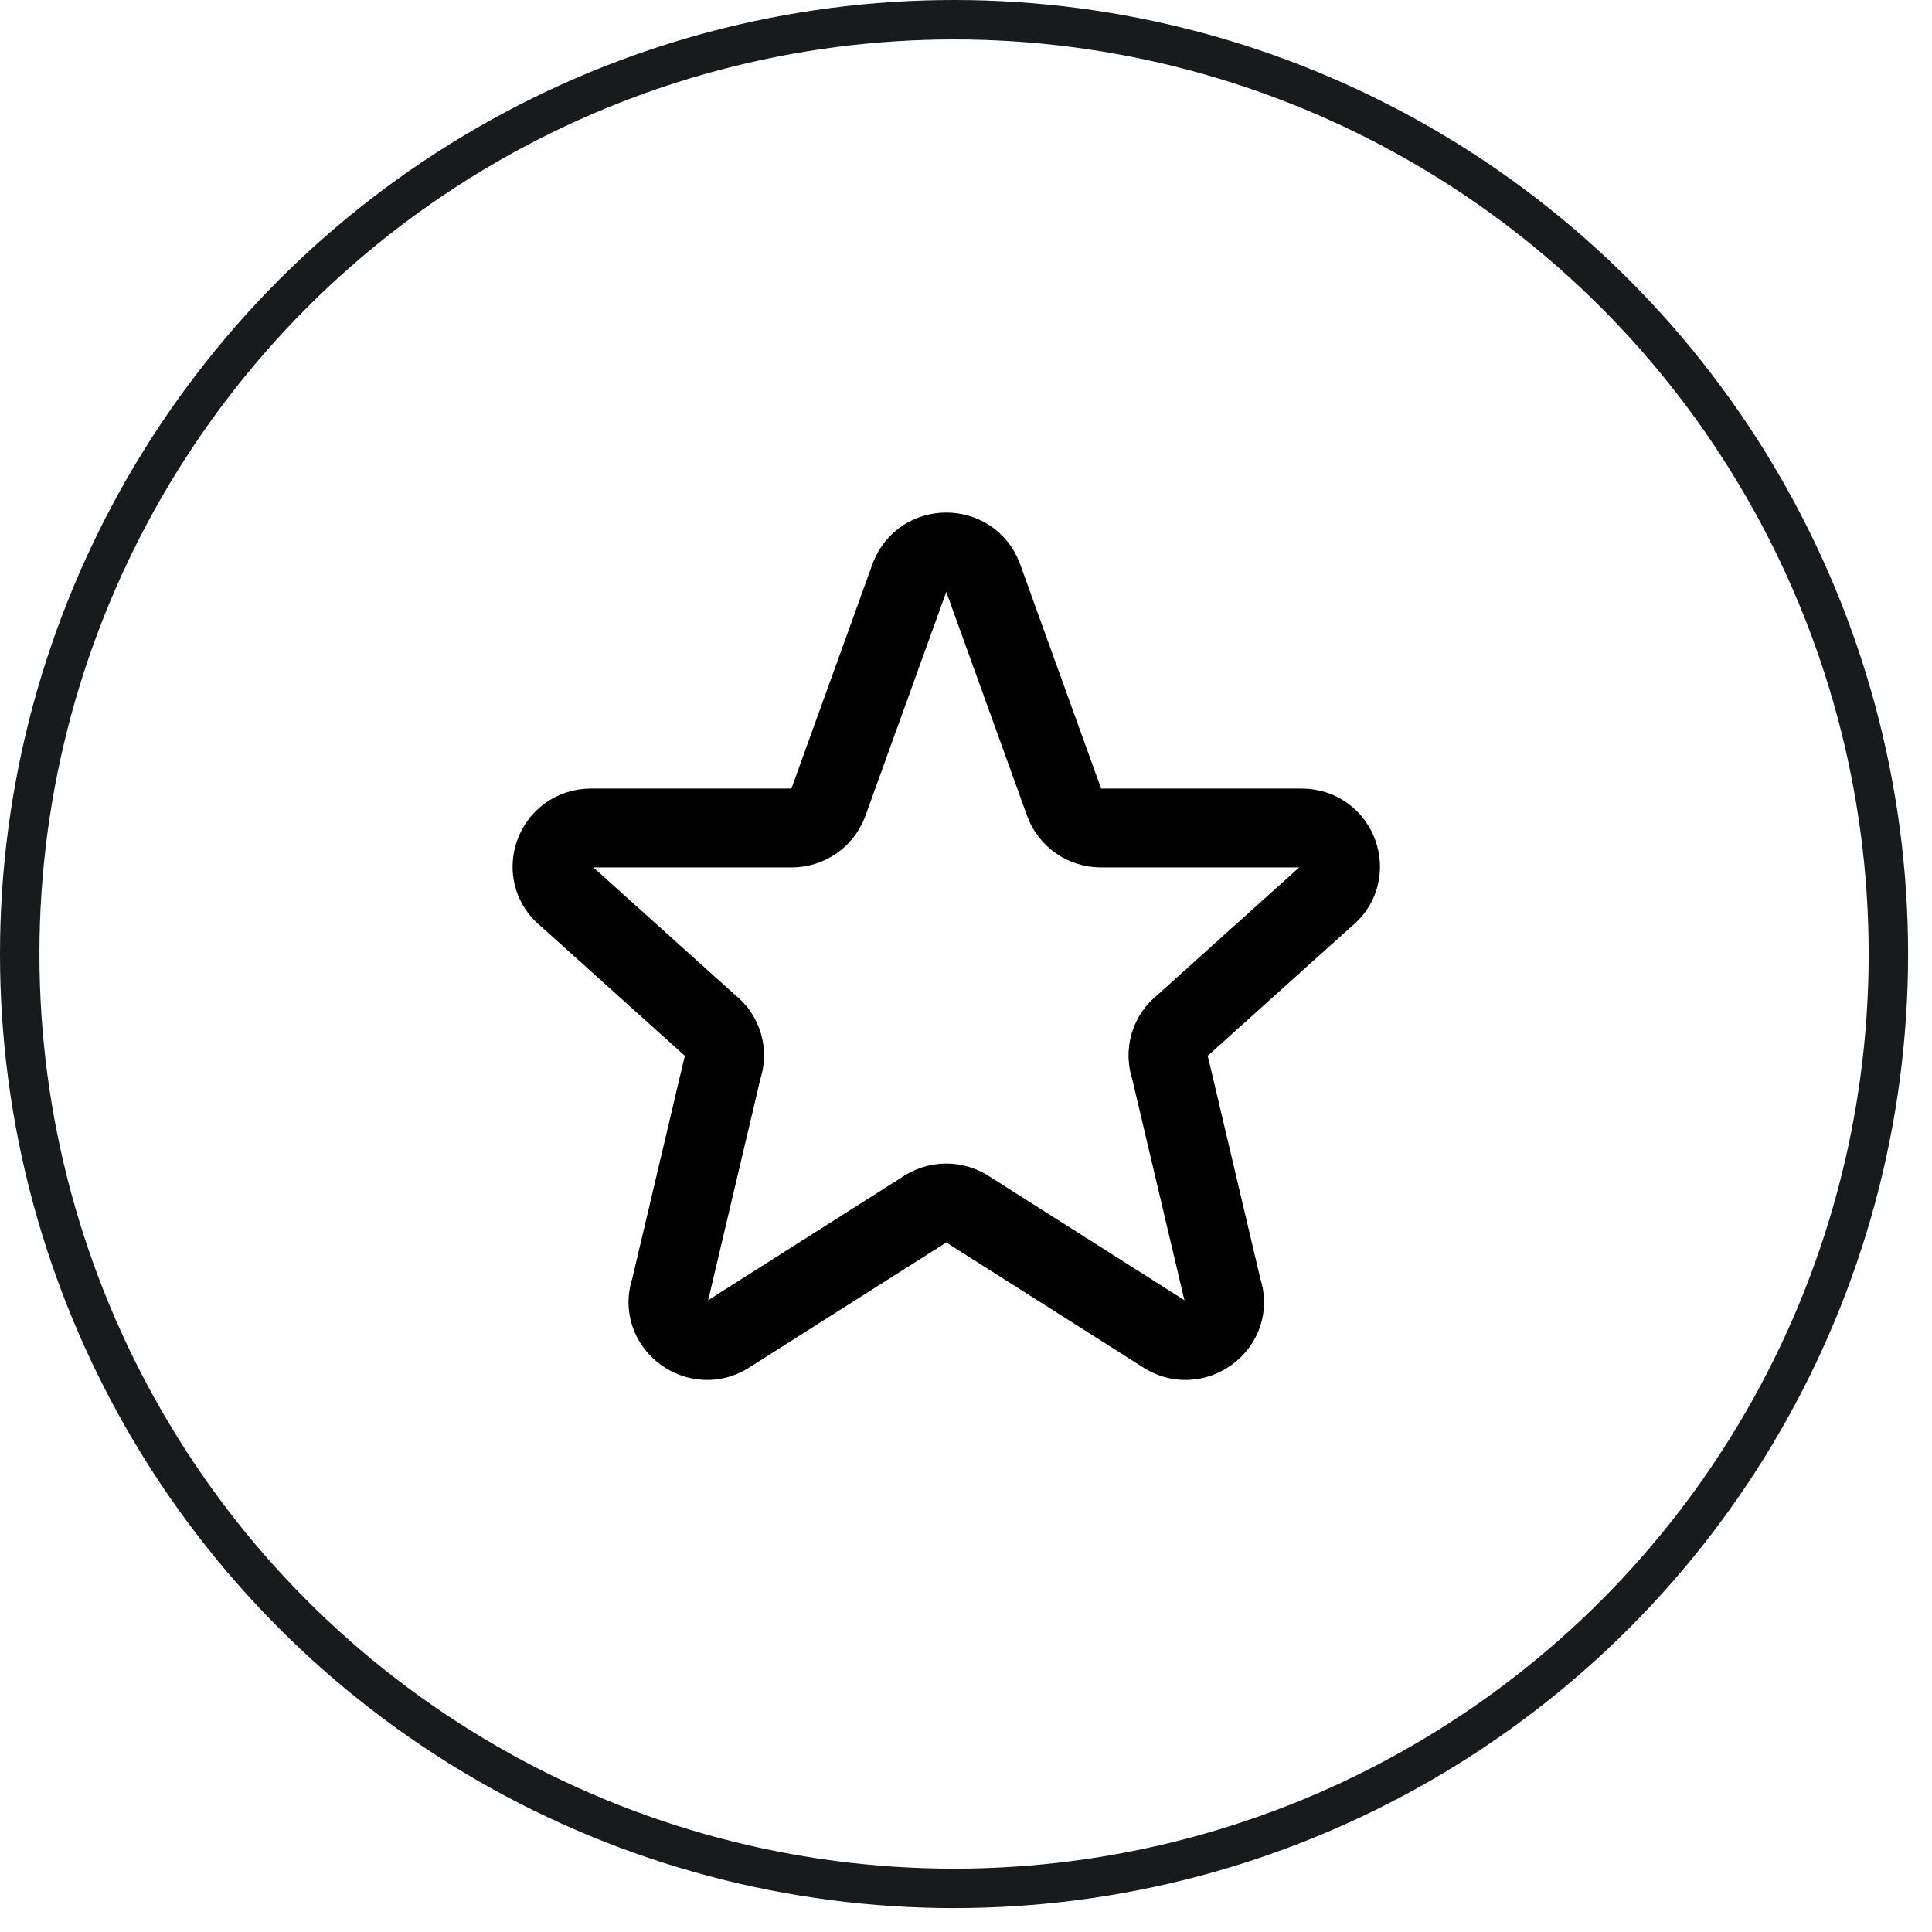
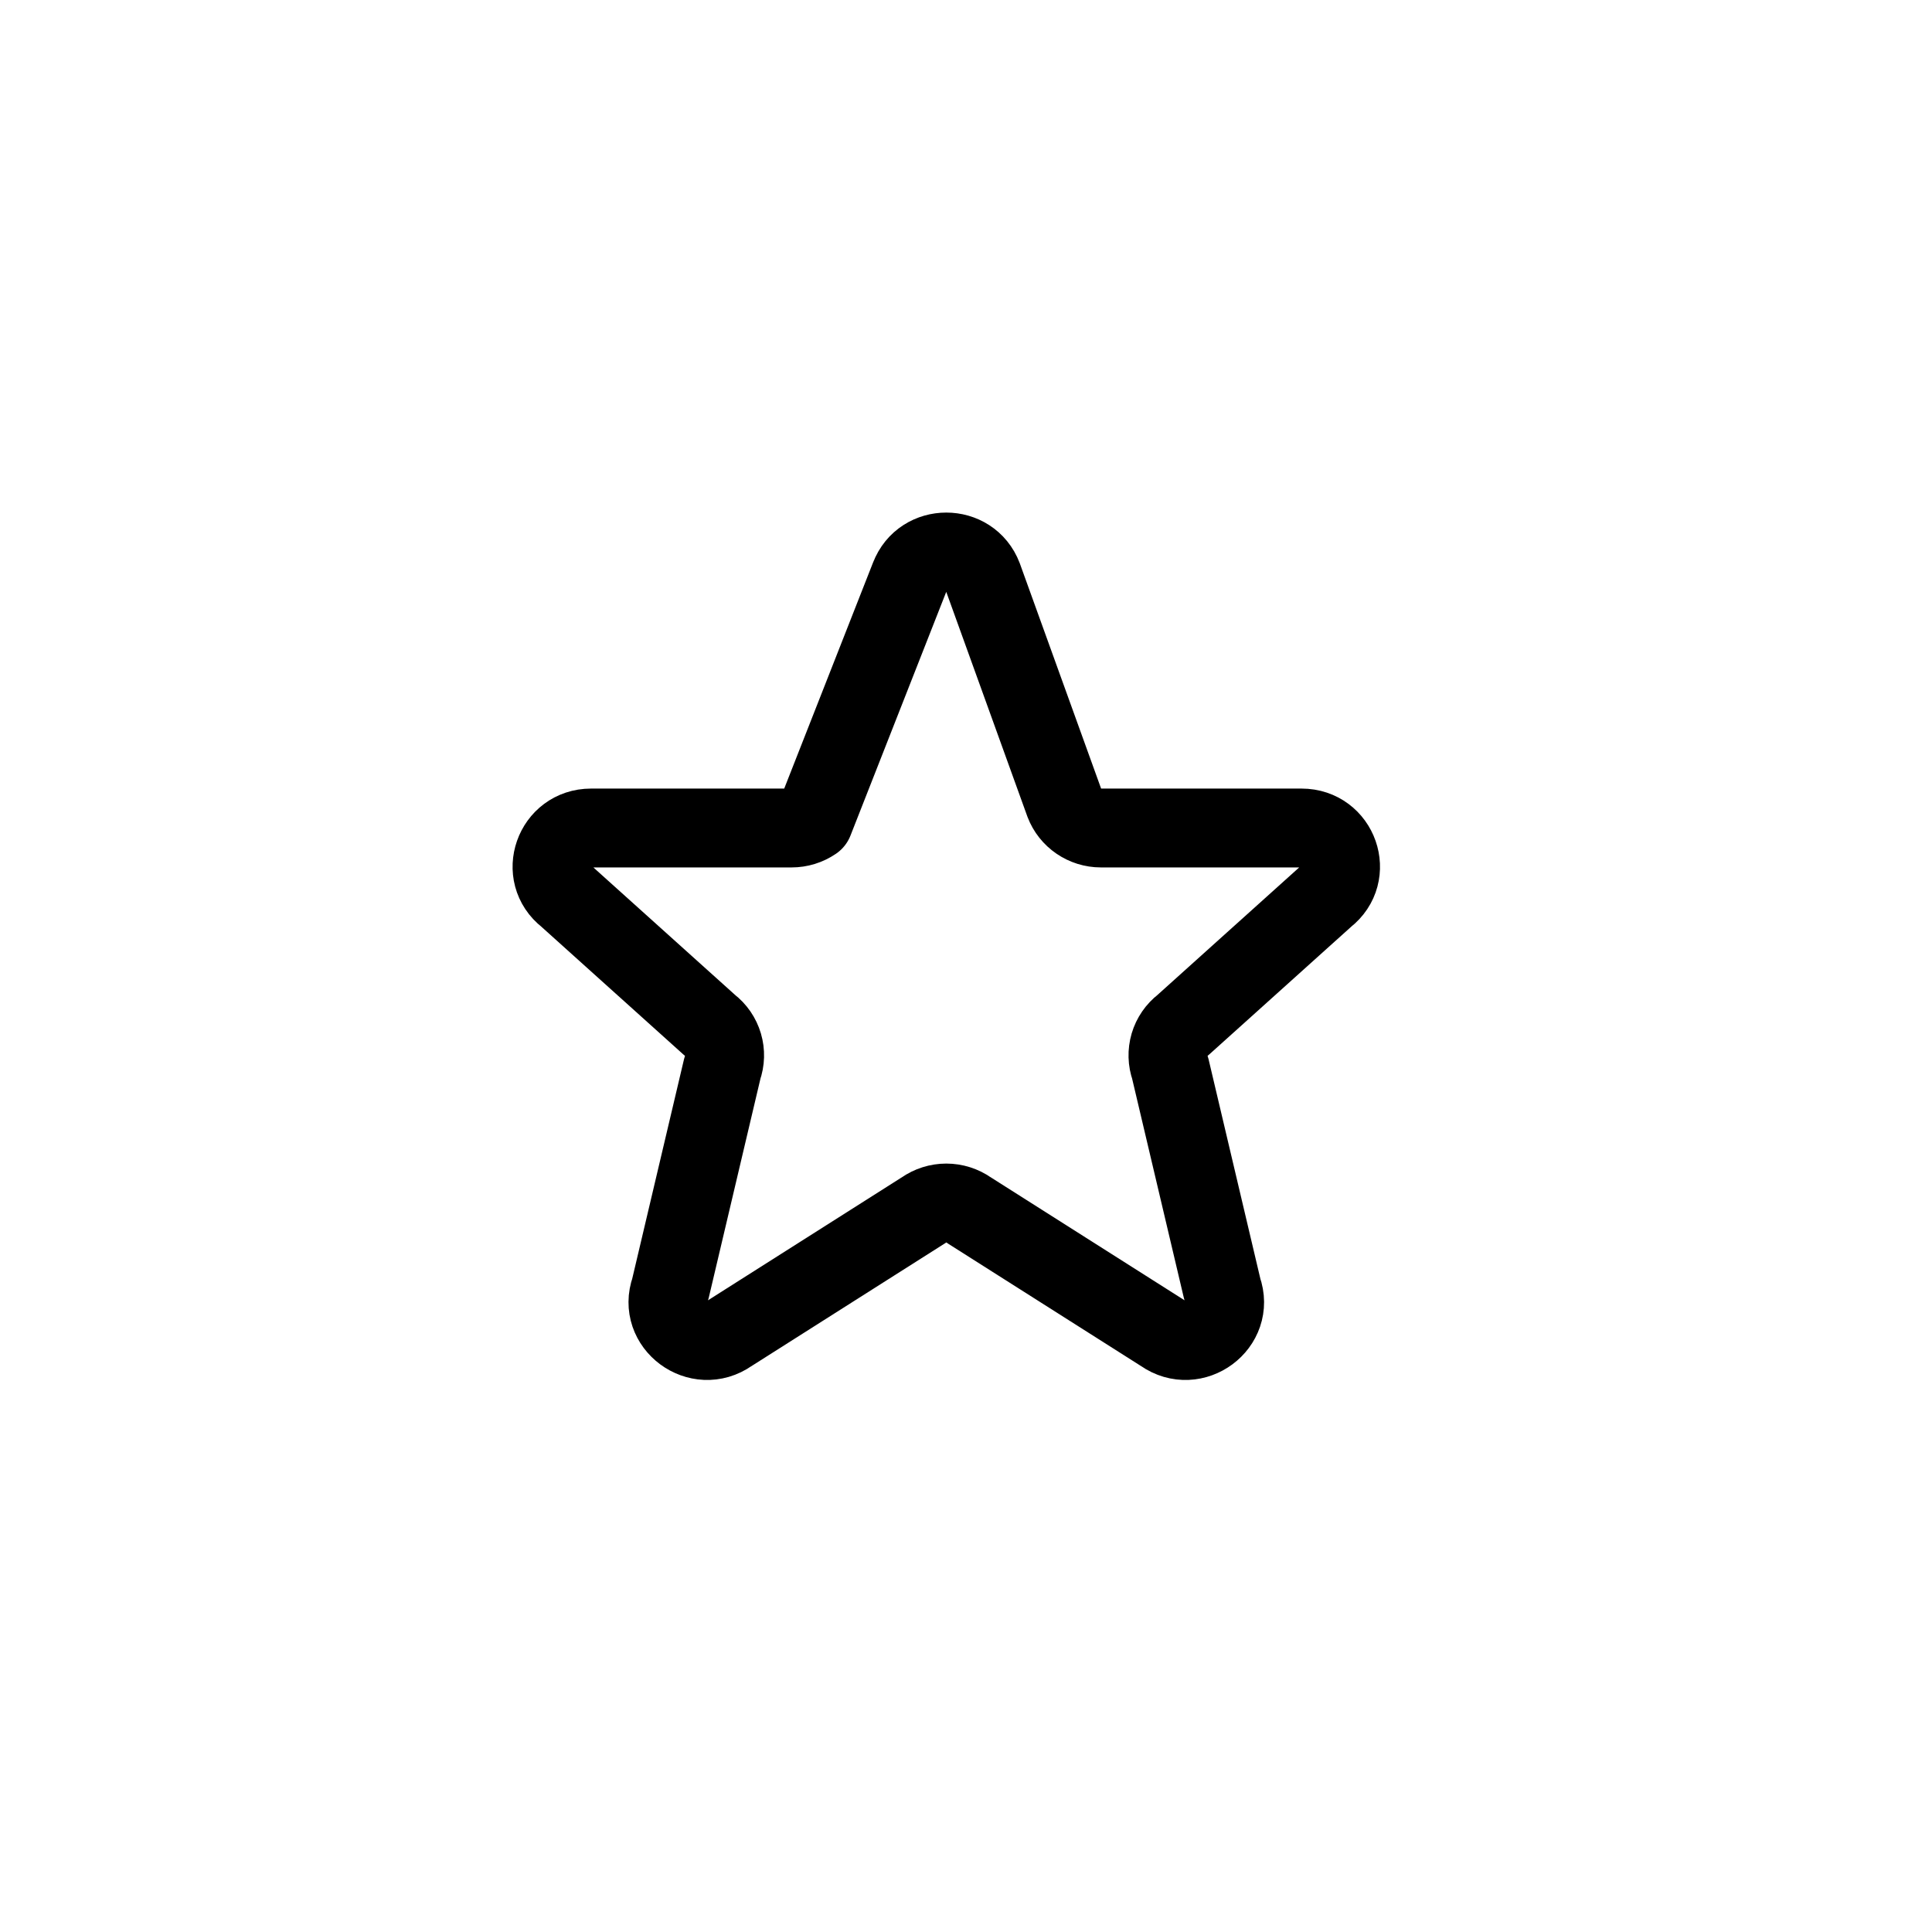
<svg xmlns="http://www.w3.org/2000/svg" width="49" height="49" viewBox="0 0 49 49" fill="none">
-   <circle cx="24.197" cy="24.197" r="23.697" stroke="#181A1C" />
-   <path d="M23.074 14.633C23.394 13.789 24.605 13.789 24.926 14.633L26.996 20.367C27.141 20.747 27.51 21 27.922 21H33.009C33.949 21 34.359 22.17 33.62 22.743L30 26C29.838 26.124 29.719 26.297 29.661 26.493C29.604 26.689 29.609 26.899 29.678 27.091L31 32.694C31.322 33.594 30.28 34.367 29.492 33.813L24.575 30.693C24.407 30.575 24.206 30.511 24 30.511C23.794 30.511 23.593 30.575 23.425 30.693L18.508 33.813C17.721 34.367 16.678 33.593 17 32.694L18.322 27.091C18.391 26.899 18.397 26.689 18.339 26.493C18.281 26.297 18.163 26.124 18 26L14.38 22.743C13.641 22.17 14.053 21 14.991 21H20.077C20.278 21 20.473 20.94 20.639 20.827C20.804 20.714 20.931 20.554 21.003 20.367L23.073 14.633H23.074Z" stroke="black" stroke-width="2" stroke-linecap="round" stroke-linejoin="round" />
+   <path d="M23.074 14.633C23.394 13.789 24.605 13.789 24.926 14.633L26.996 20.367C27.141 20.747 27.51 21 27.922 21H33.009C33.949 21 34.359 22.17 33.62 22.743L30 26C29.838 26.124 29.719 26.297 29.661 26.493C29.604 26.689 29.609 26.899 29.678 27.091L31 32.694C31.322 33.594 30.28 34.367 29.492 33.813L24.575 30.693C24.407 30.575 24.206 30.511 24 30.511C23.794 30.511 23.593 30.575 23.425 30.693L18.508 33.813C17.721 34.367 16.678 33.593 17 32.694L18.322 27.091C18.391 26.899 18.397 26.689 18.339 26.493C18.281 26.297 18.163 26.124 18 26L14.38 22.743C13.641 22.17 14.053 21 14.991 21H20.077C20.278 21 20.473 20.94 20.639 20.827L23.073 14.633H23.074Z" stroke="black" stroke-width="2" stroke-linecap="round" stroke-linejoin="round" />
</svg>